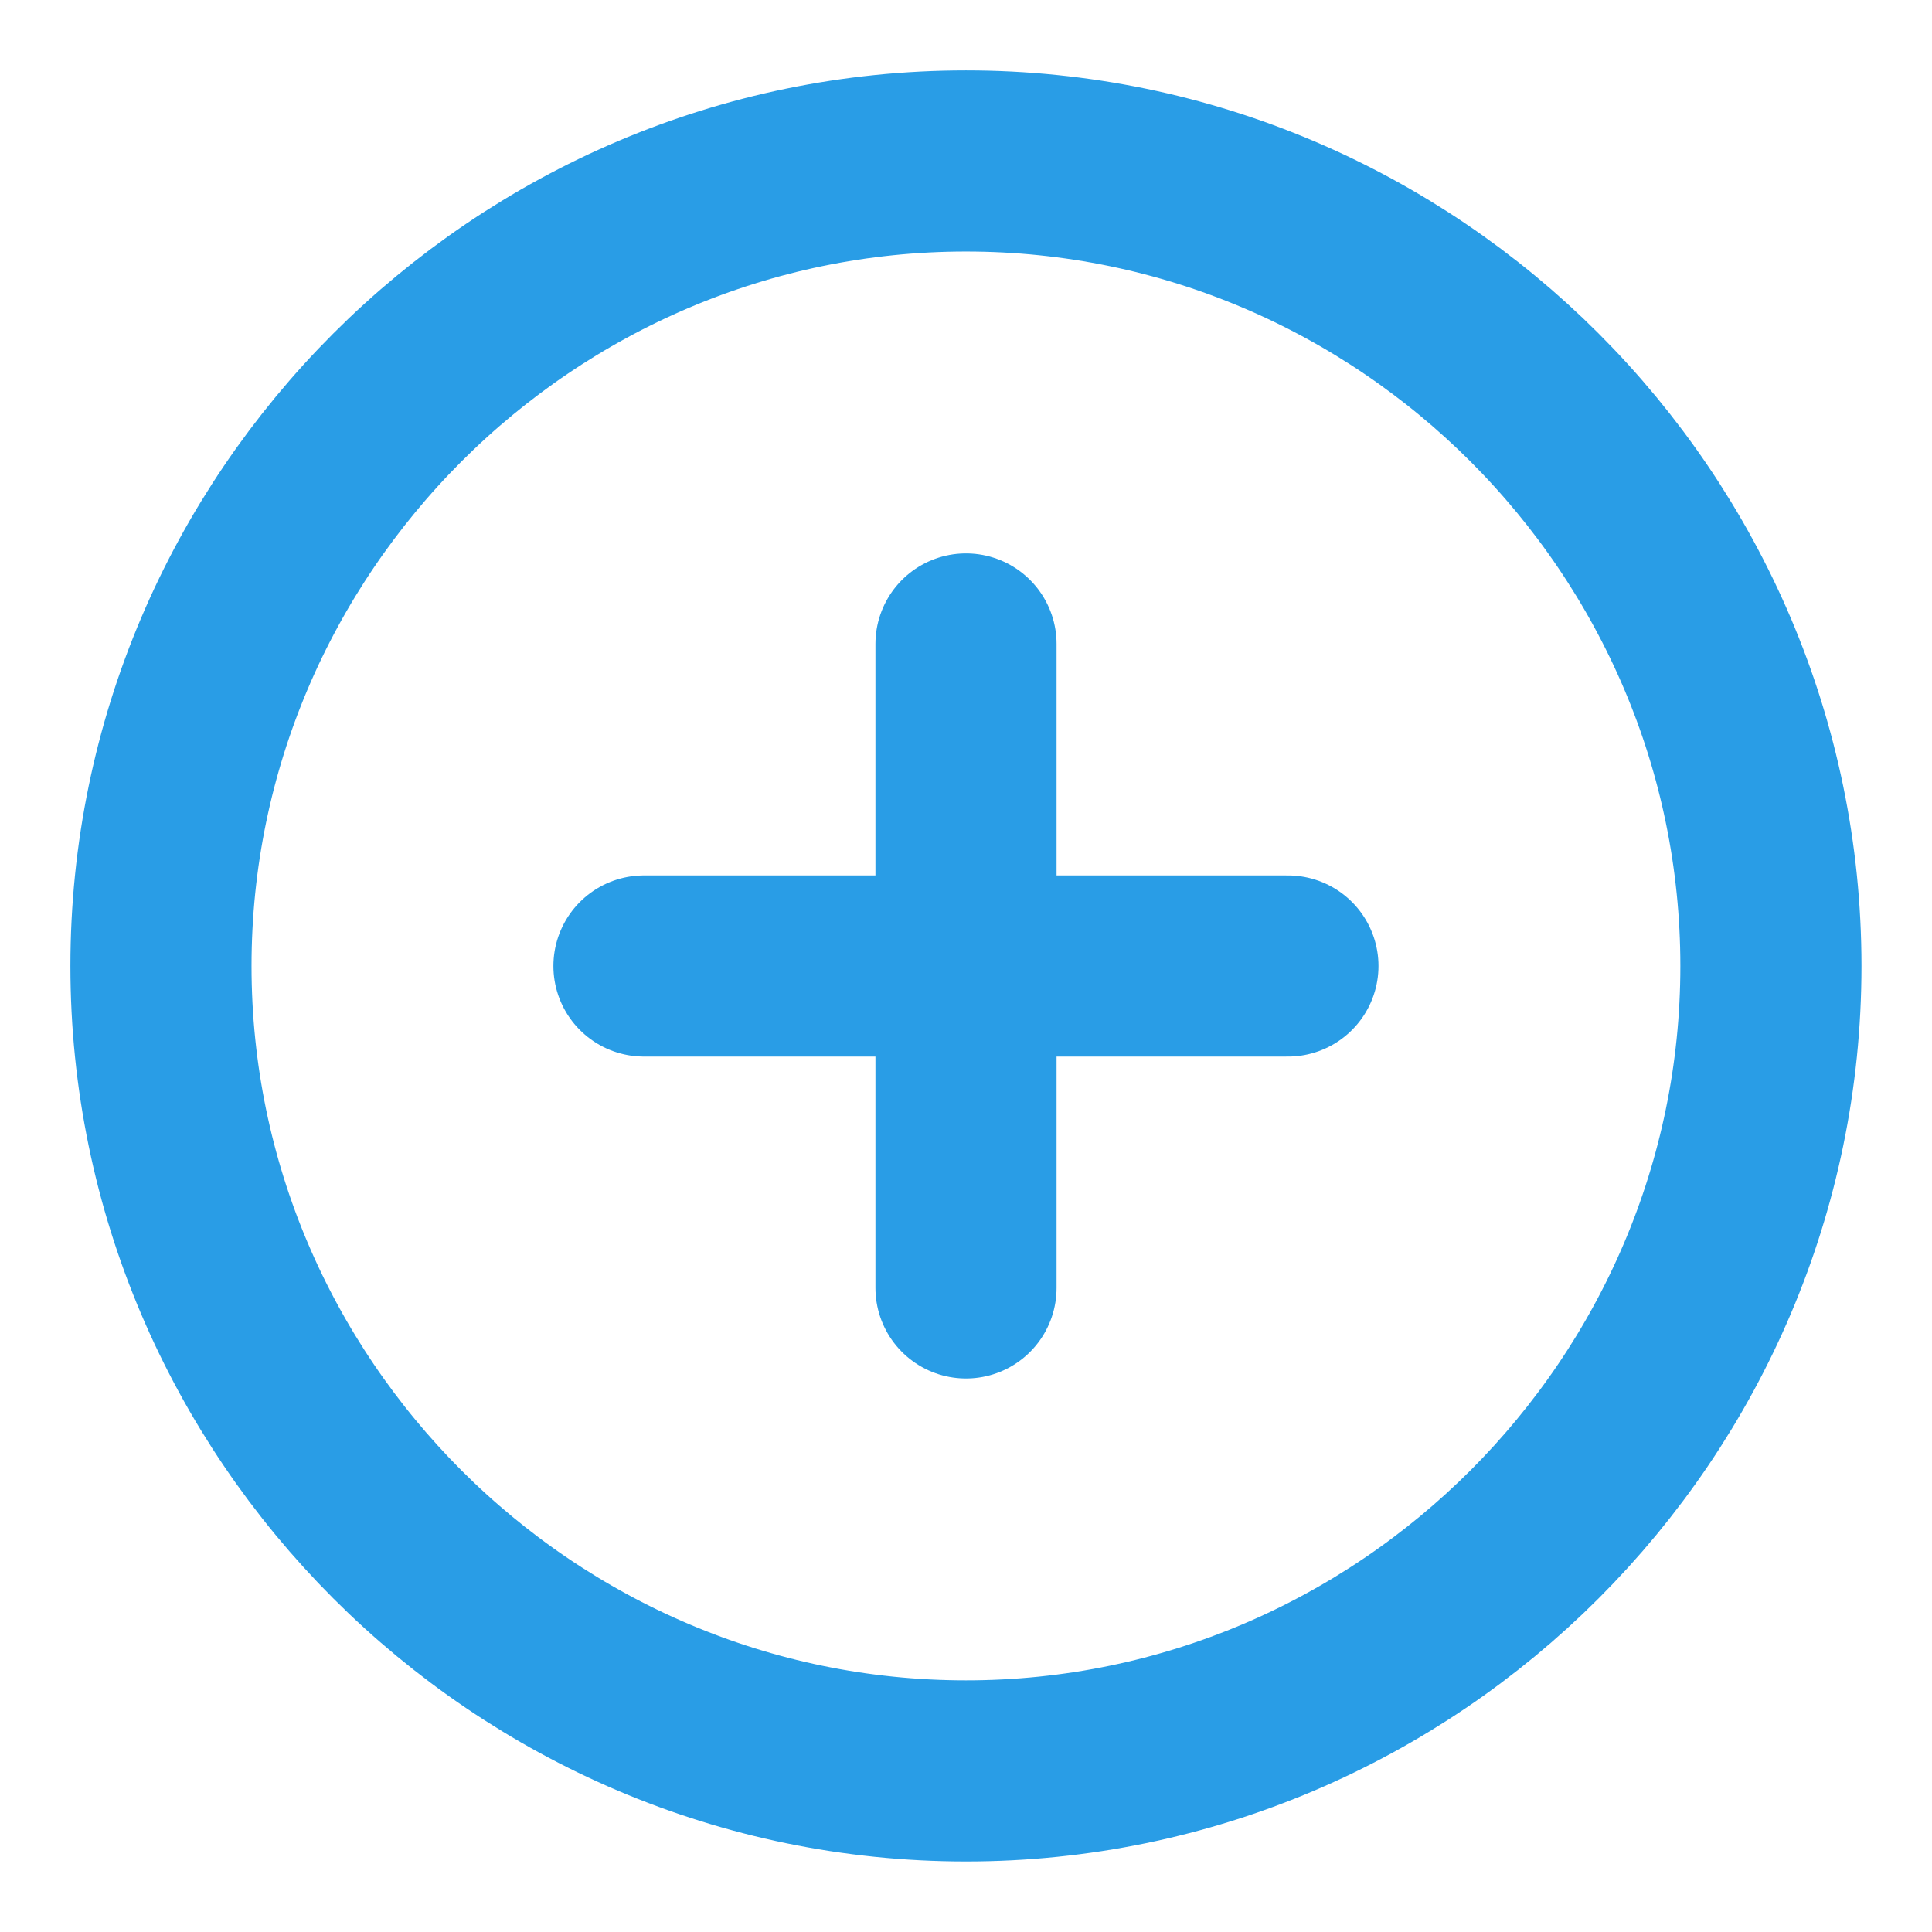
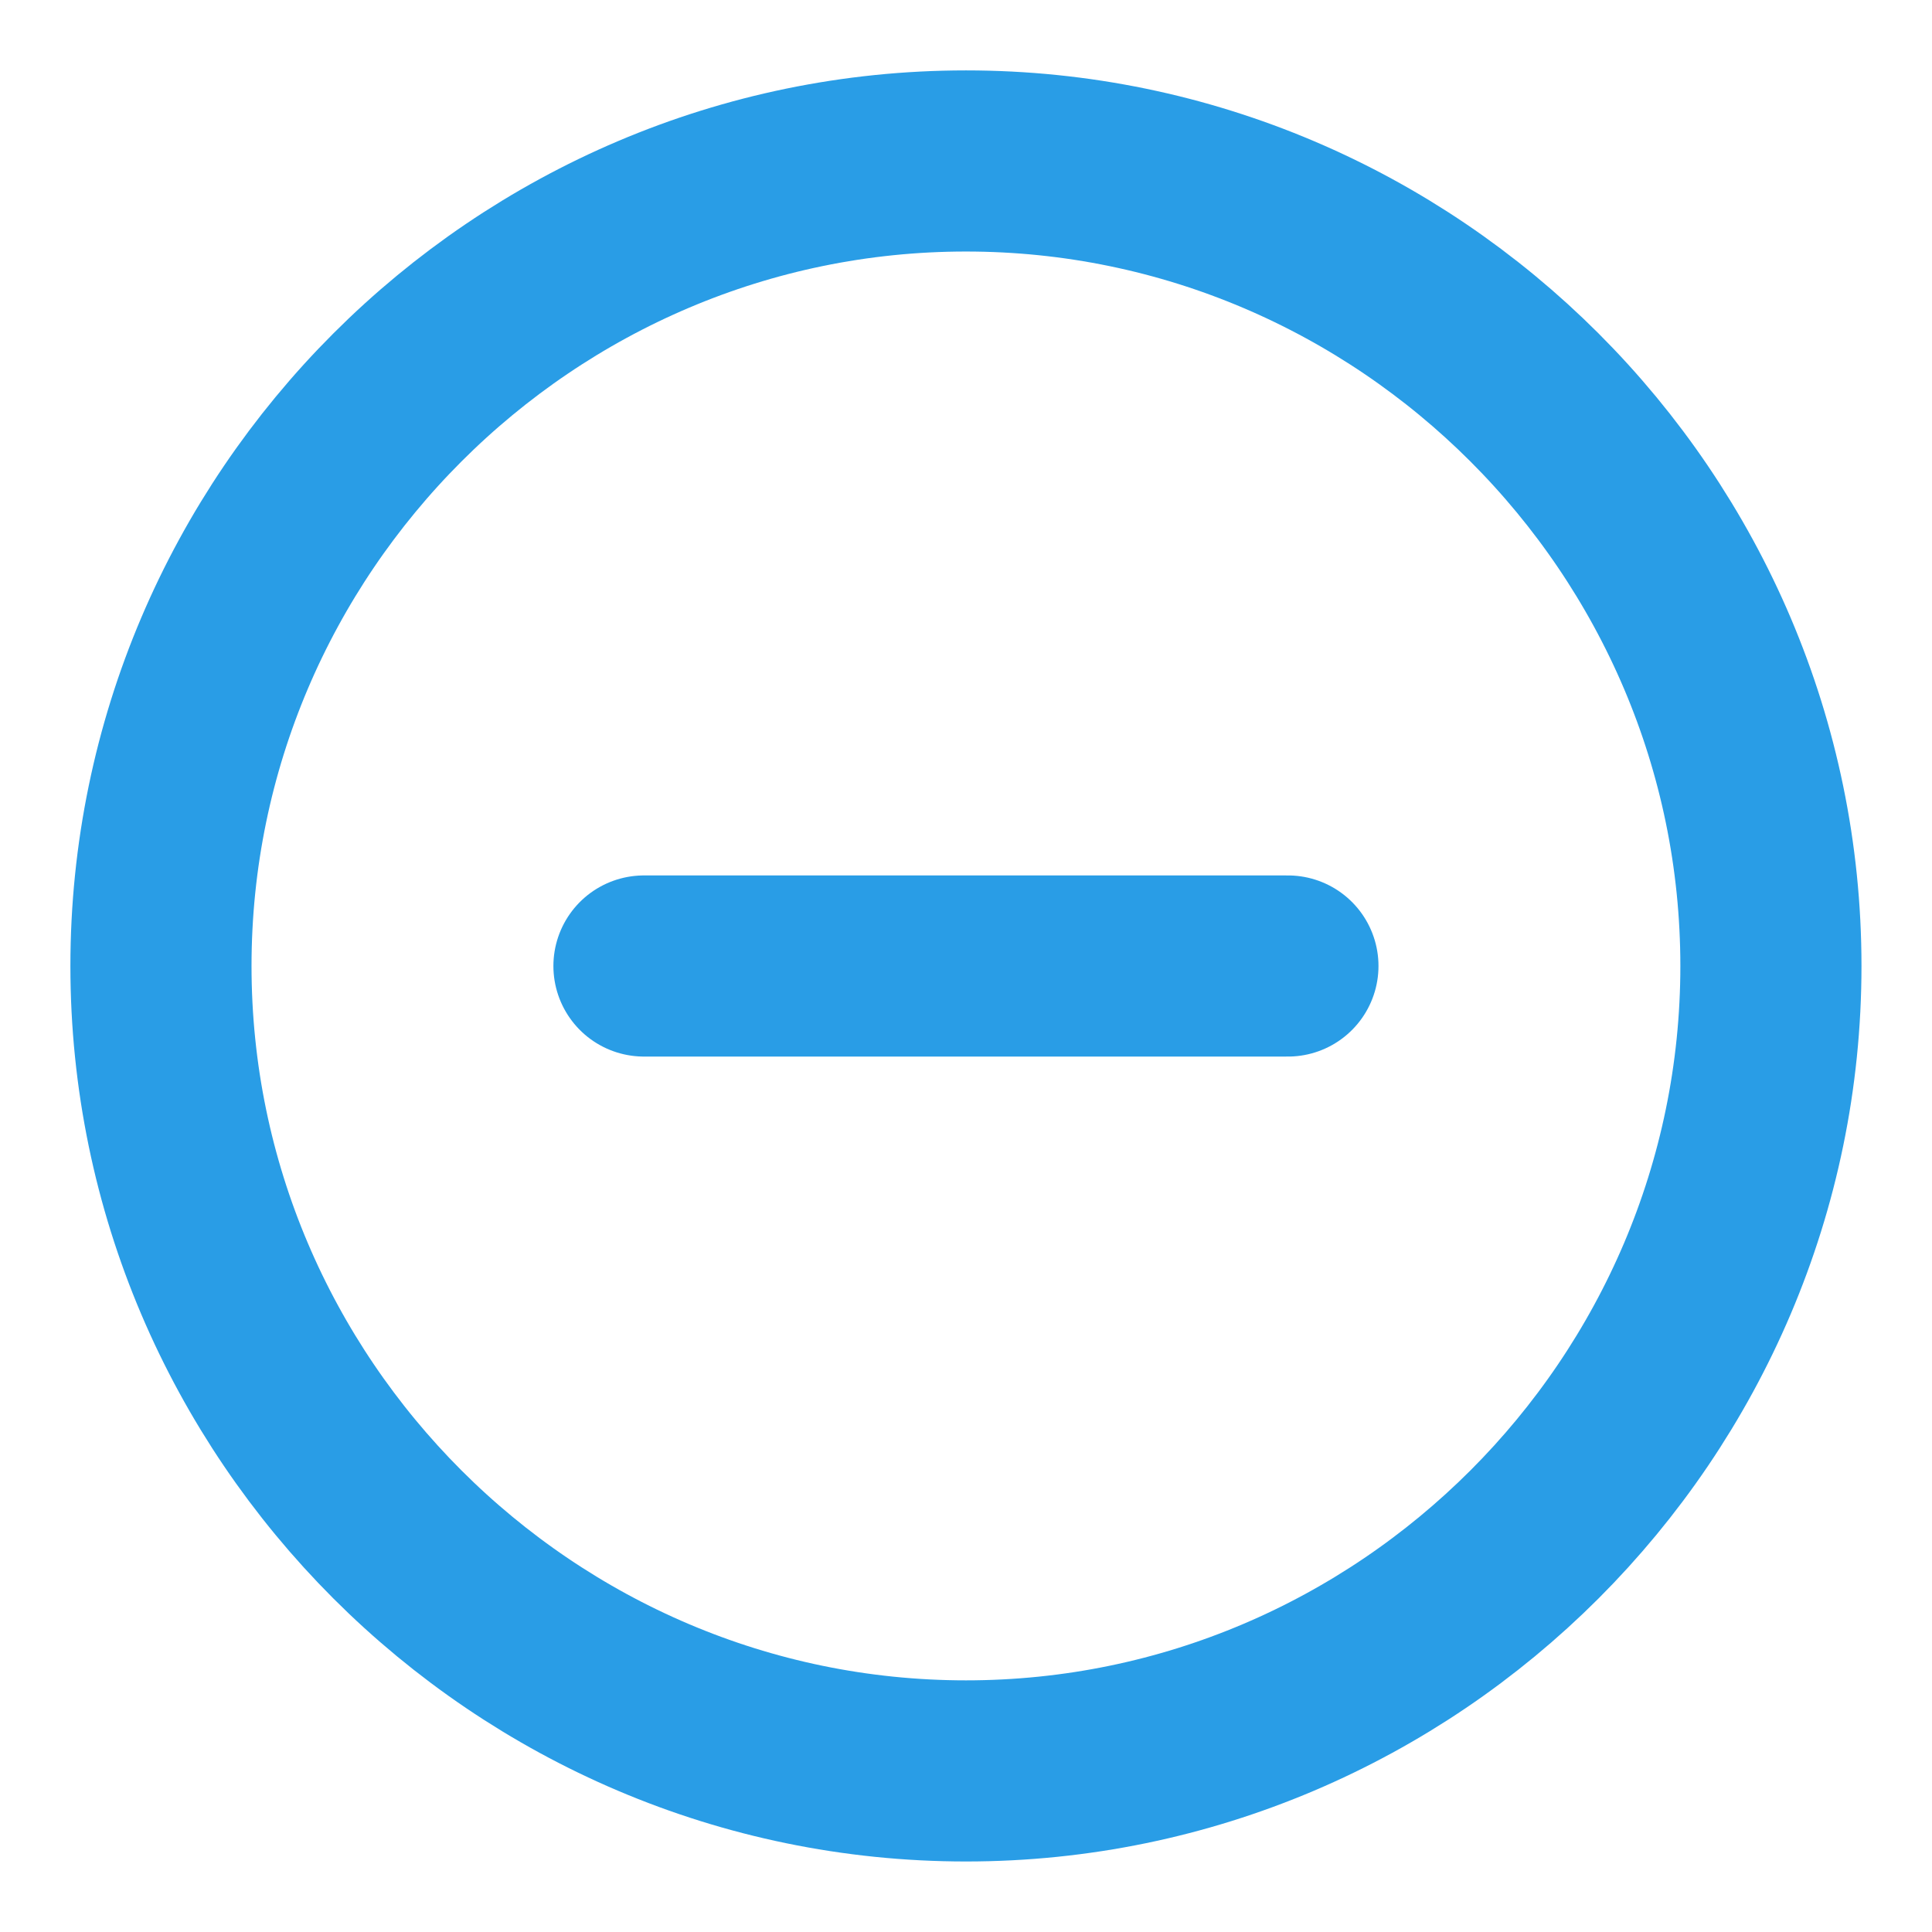
<svg xmlns="http://www.w3.org/2000/svg" width="16" height="16" viewBox="0 0 16 16" fill="none">
  <path d="M8 14.666C11.666 14.666 14.666 11.666 14.666 8C14.666 4.333 11.666 1.333 8 1.333C4.333 1.333 1.333 4.333 1.333 8C1.333 11.666 4.333 14.666 8 14.666Z" stroke="#299DE6" stroke-width="1.5" stroke-linecap="round" stroke-linejoin="round" />
  <path d="M5.333 8H10.666" stroke="#299DE6" stroke-width="1.5" stroke-linecap="round" stroke-linejoin="round" />
-   <path d="M8 10.666V5.333" stroke="#299DE6" stroke-width="1.5" stroke-linecap="round" stroke-linejoin="round" />
</svg>